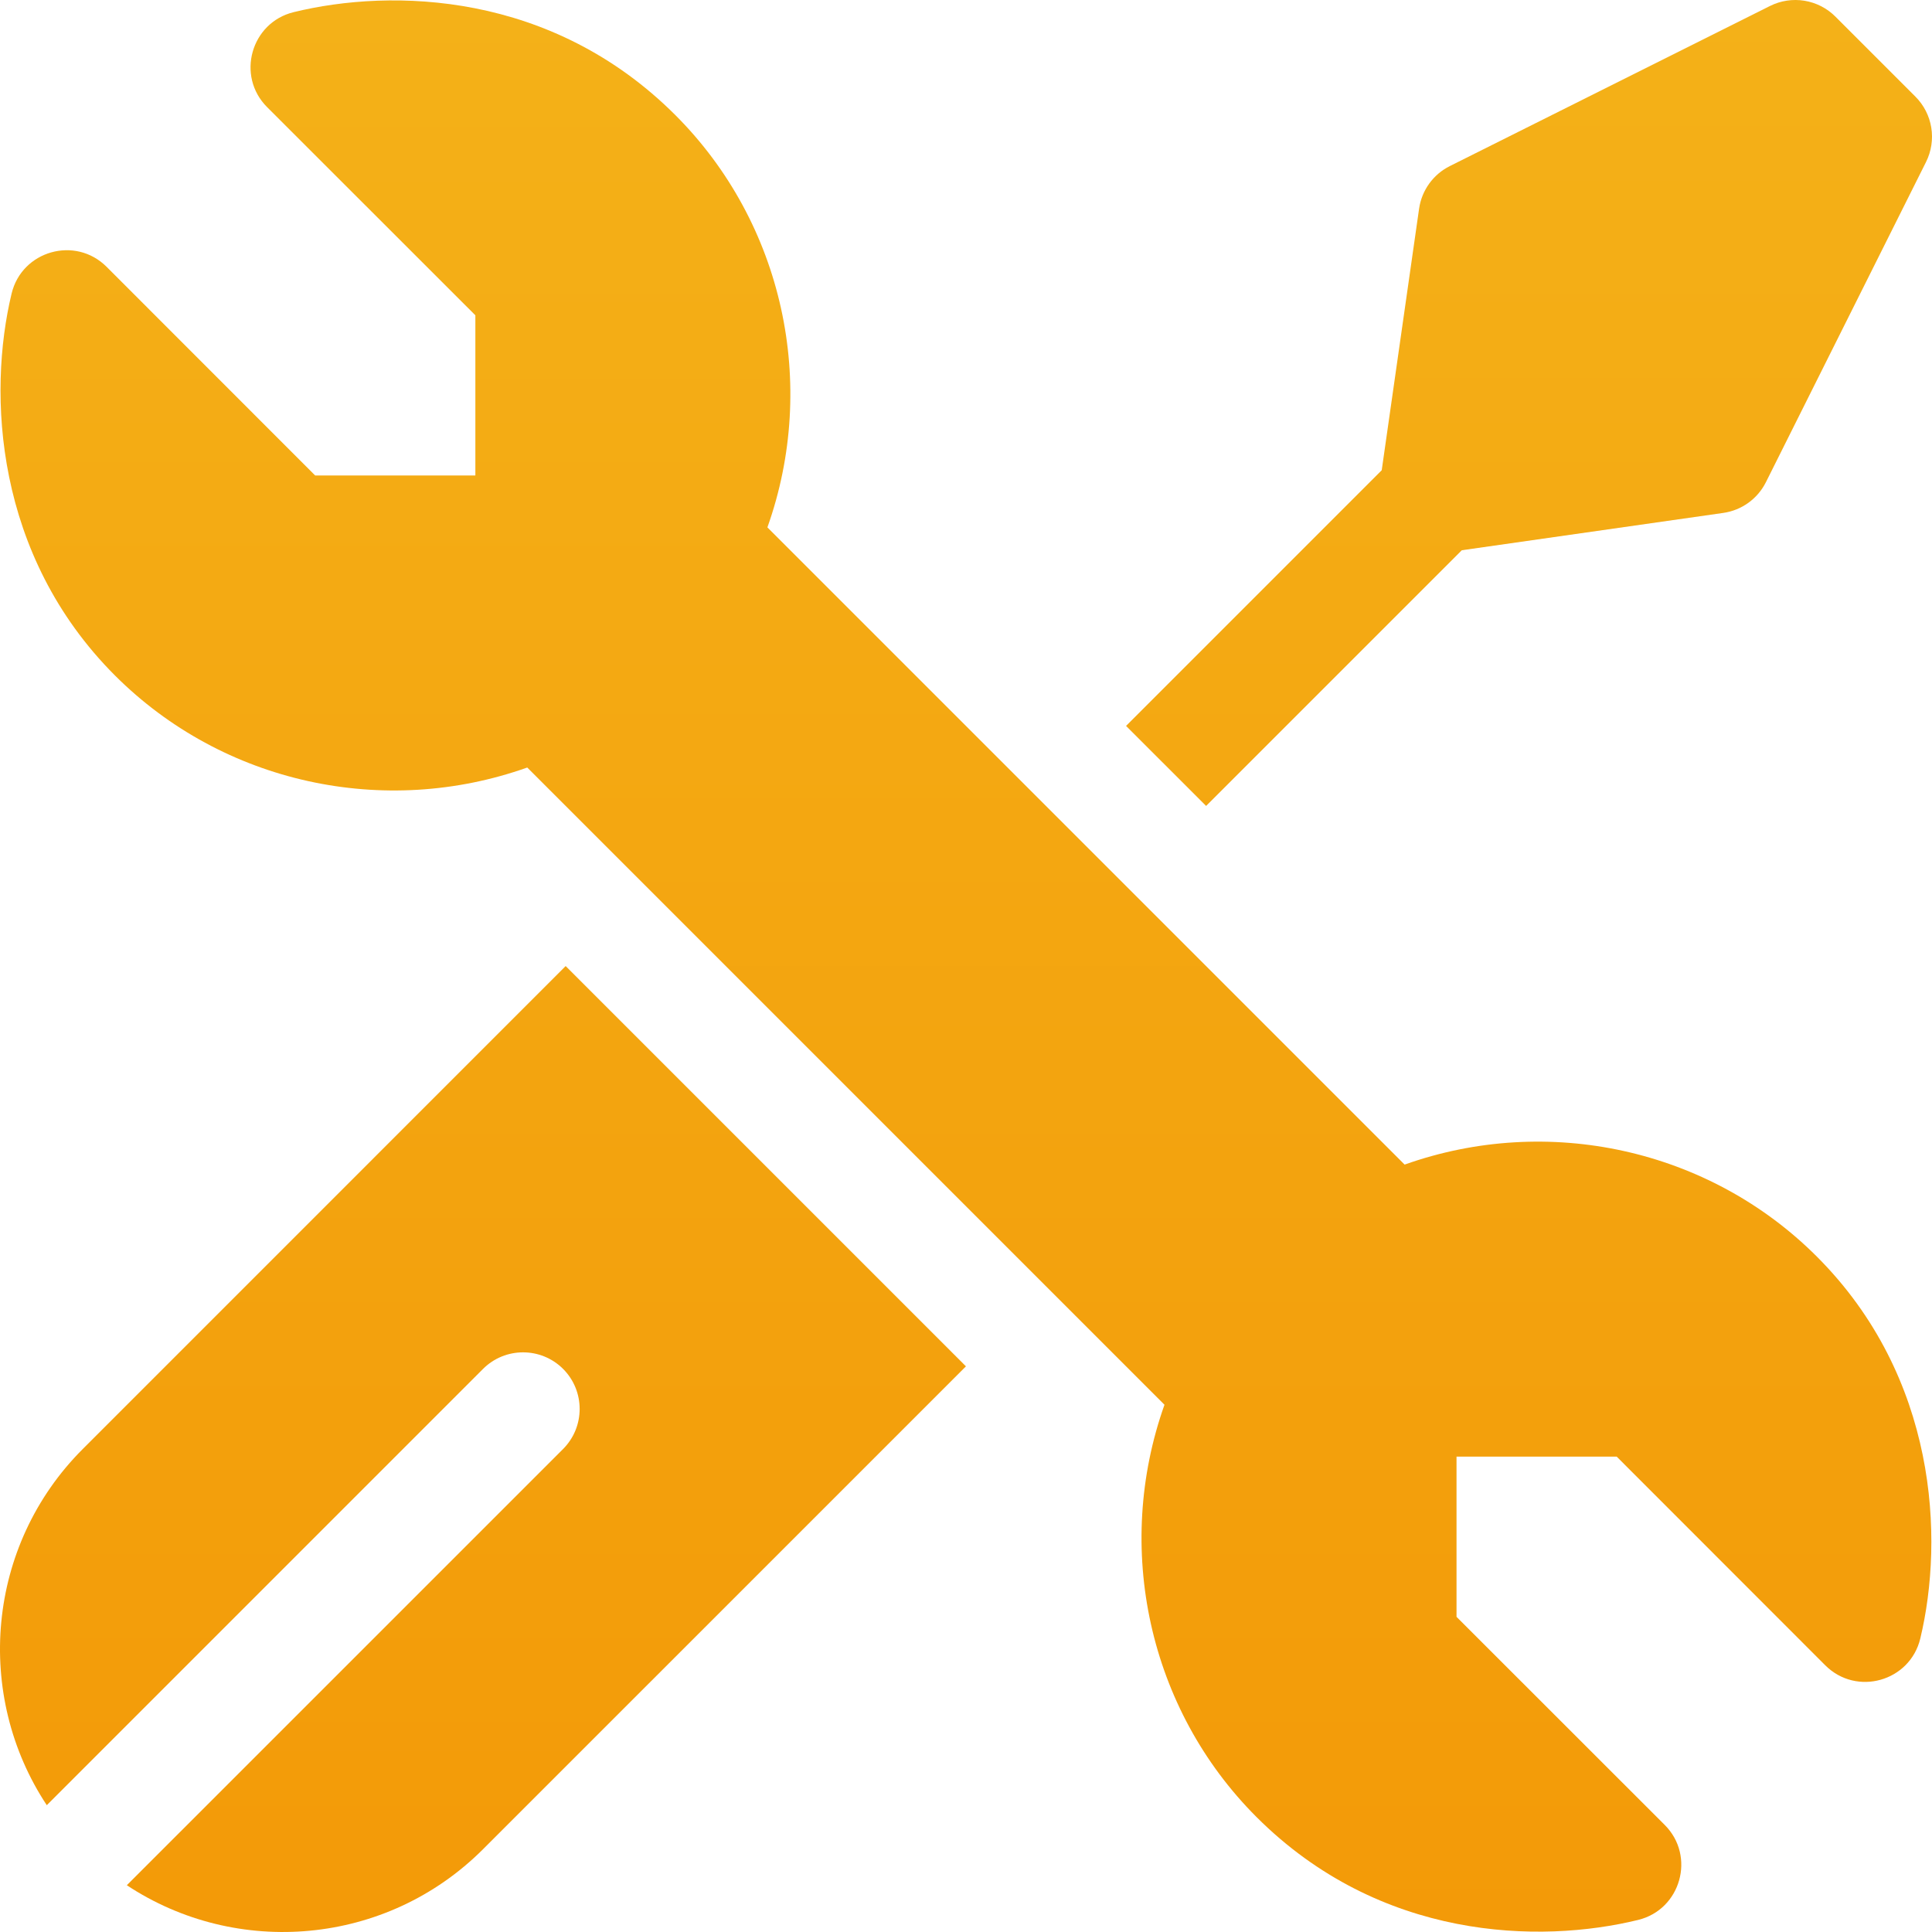
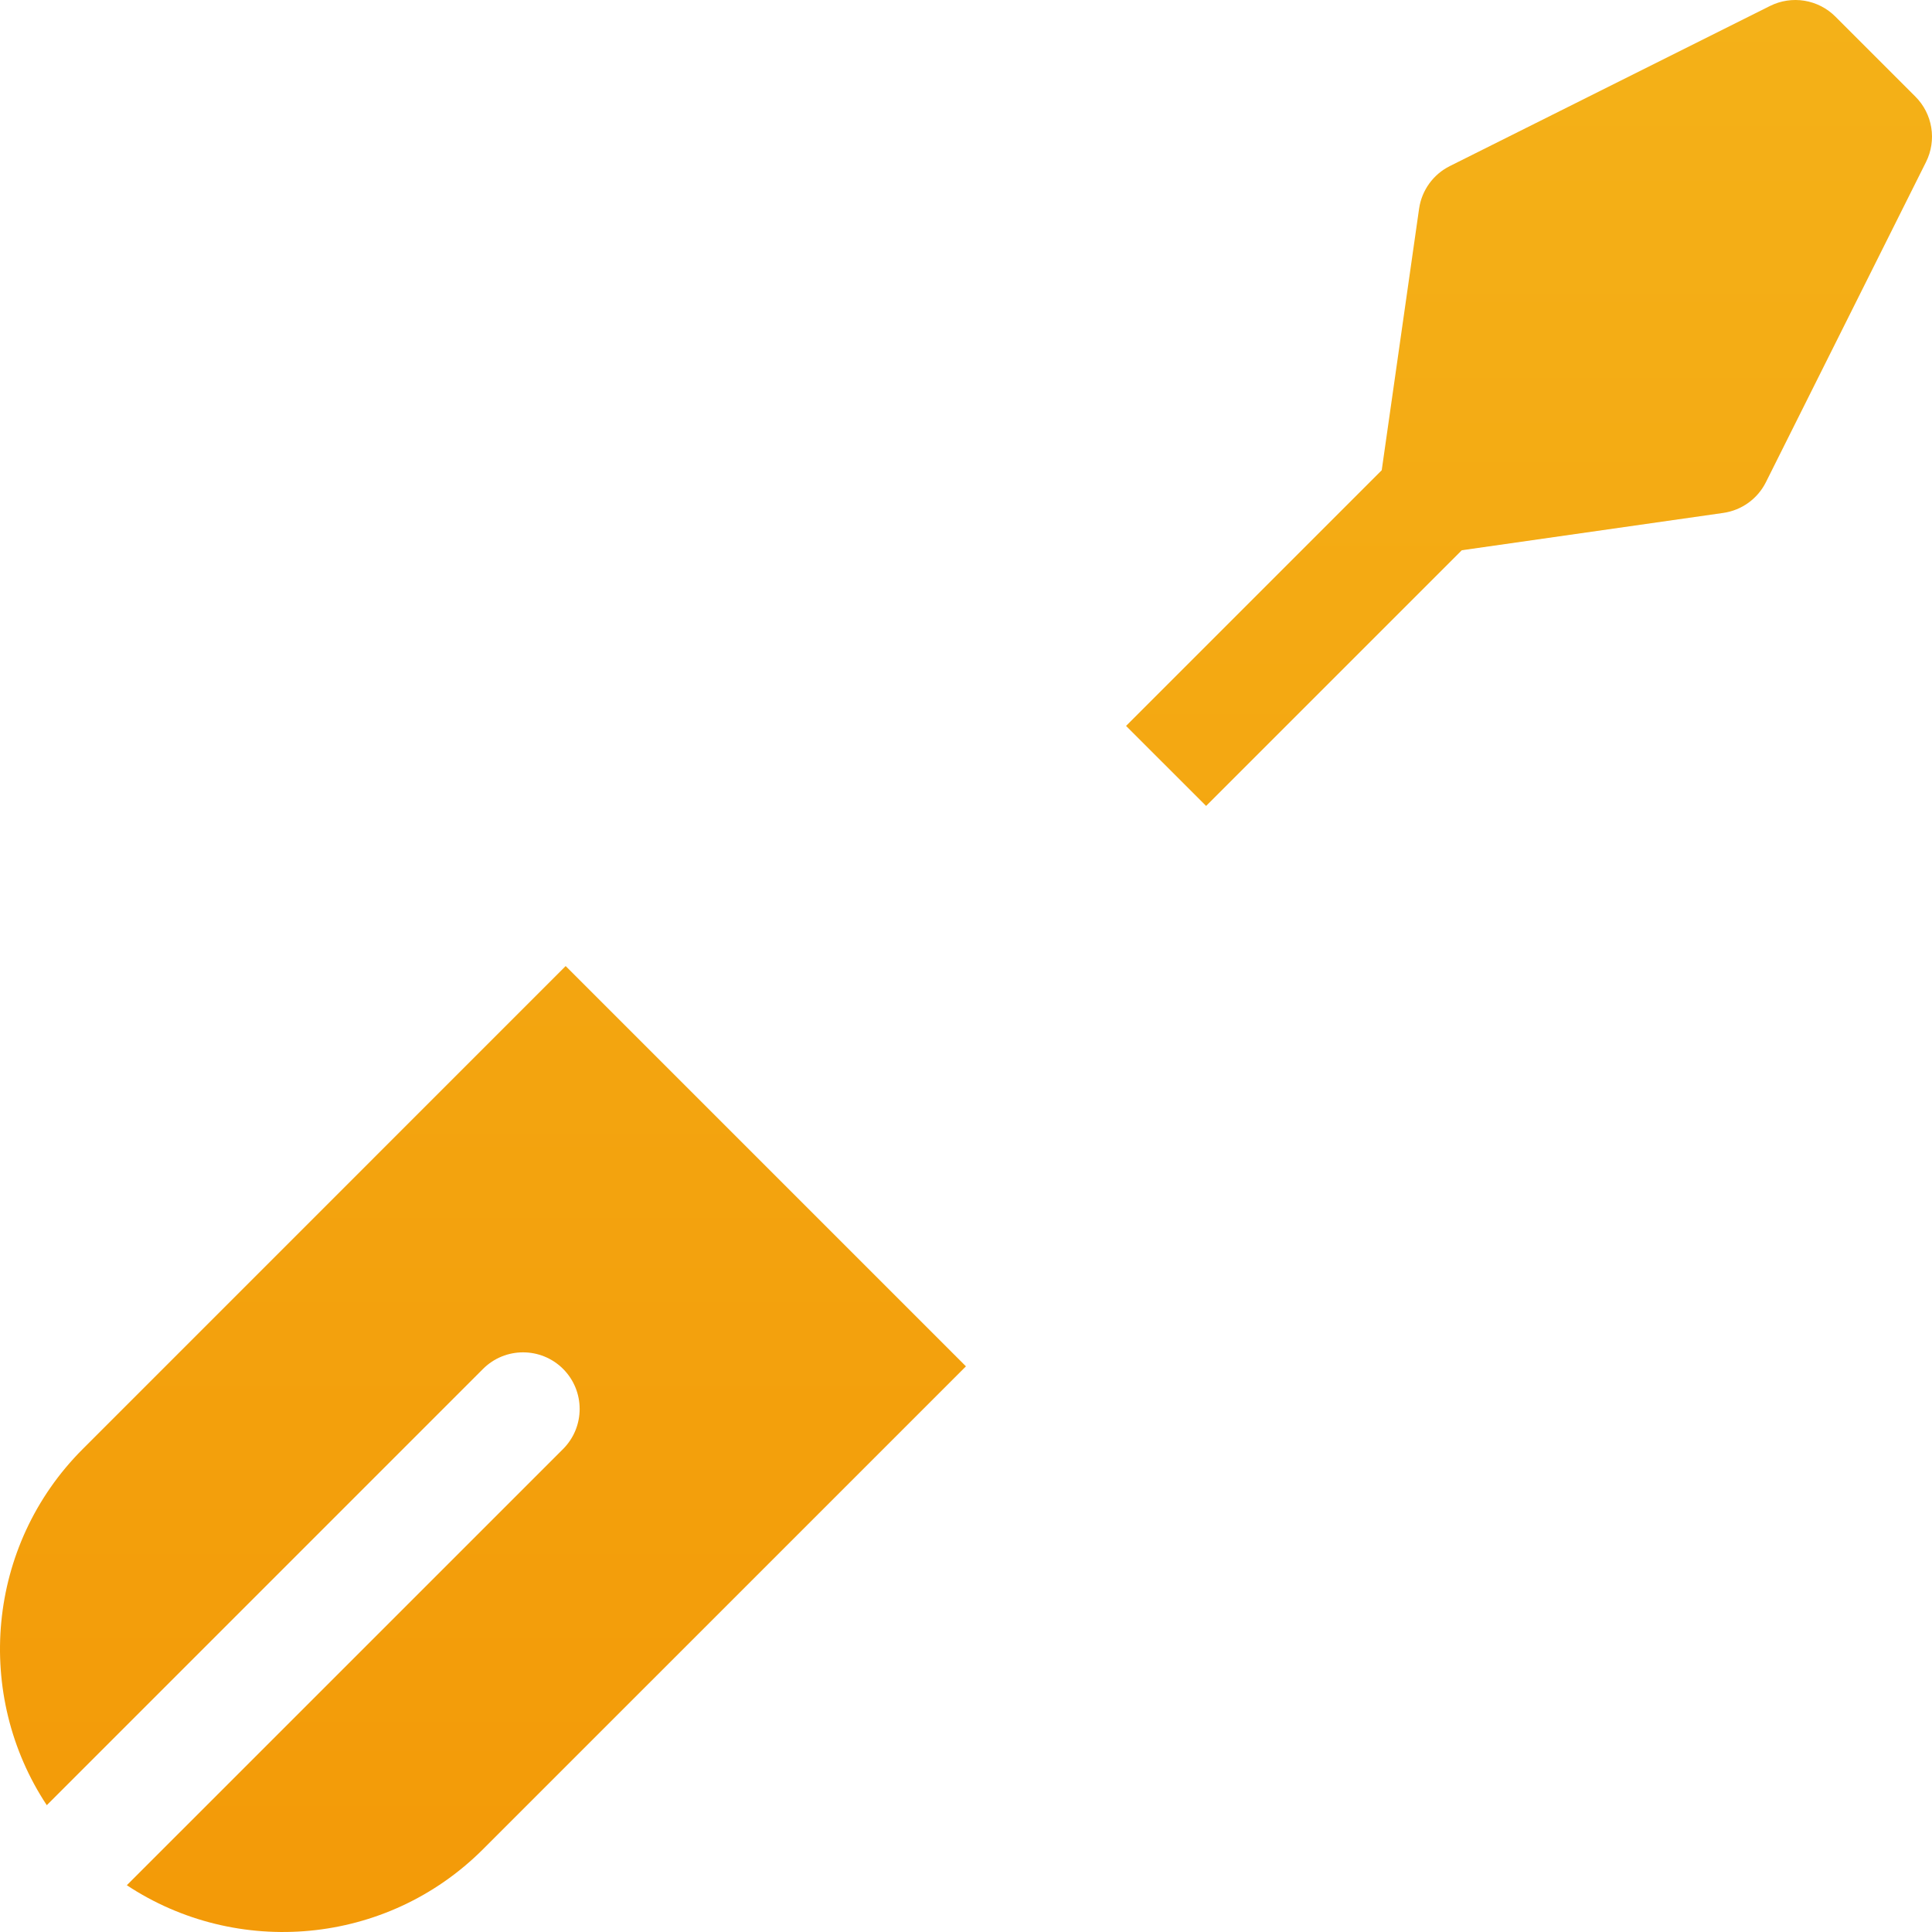
<svg xmlns="http://www.w3.org/2000/svg" width="130" height="130" viewBox="0 0 130 130" fill="none">
-   <path d="M0.78 19.756C1.473 16.87 5.067 15.847 7.176 17.956L21.207 31.994H31.986V21.215L17.974 7.21C15.875 5.111 16.886 1.521 19.757 0.818C26.383 -0.805 37.134 -0.563 45.446 7.747C52.719 15.019 55.055 25.875 51.637 35.486L94.514 78.363C104.125 74.945 114.98 77.281 122.253 84.554C130.353 92.654 130.83 103.517 129.212 110.253C128.519 113.138 124.924 114.162 122.816 112.053L108.785 98.014H98.006V108.793L112.015 122.795C114.114 124.894 113.101 128.485 110.23 129.187C103.607 130.807 92.859 130.573 84.546 122.262C77.273 114.989 74.937 104.134 78.355 94.523L35.478 51.645C25.867 55.063 15.014 52.727 7.739 45.455C-0.361 37.354 -0.839 26.492 0.78 19.756Z" fill="url(#paint0_linear_668_142)" />
  <path d="M64.996 91.938L32.502 124.43C25.999 130.933 15.923 131.743 8.534 126.853L37.89 97.499C39.375 96.011 39.375 93.599 37.89 92.111C36.402 90.625 33.99 90.625 32.502 92.111L3.148 121.467C-1.742 114.078 -0.935 104.002 5.571 97.499L38.062 65.004L64.996 91.938ZM129.599 10.898L118.825 32.444C118.266 33.563 117.195 34.335 115.956 34.513L98.362 37.025L81.156 54.23L75.77 48.845L92.973 31.641L95.487 14.044C95.665 12.805 96.437 11.734 97.556 11.175L119.102 0.401C119.817 0.044 120.626 -0.079 121.415 0.049C122.203 0.177 122.932 0.55 123.497 1.115L128.885 6.503C129.45 7.068 129.823 7.797 129.951 8.585C130.079 9.374 129.956 10.183 129.599 10.898Z" fill="url(#paint1_linear_668_142)" />
  <defs>
    <linearGradient id="paint0_linear_668_142" x1="64.996" y1="0.028" x2="64.996" y2="129.977" gradientUnits="userSpaceOnUse">
      <stop stop-color="#F4B118" />
      <stop offset="1" stop-color="#F39A08" />
    </linearGradient>
    <linearGradient id="paint1_linear_668_142" x1="65" y1="0" x2="65" y2="130" gradientUnits="userSpaceOnUse">
      <stop stop-color="#F4B118" />
      <stop offset="1" stop-color="#F39A08" />
    </linearGradient>
  </defs>
</svg>